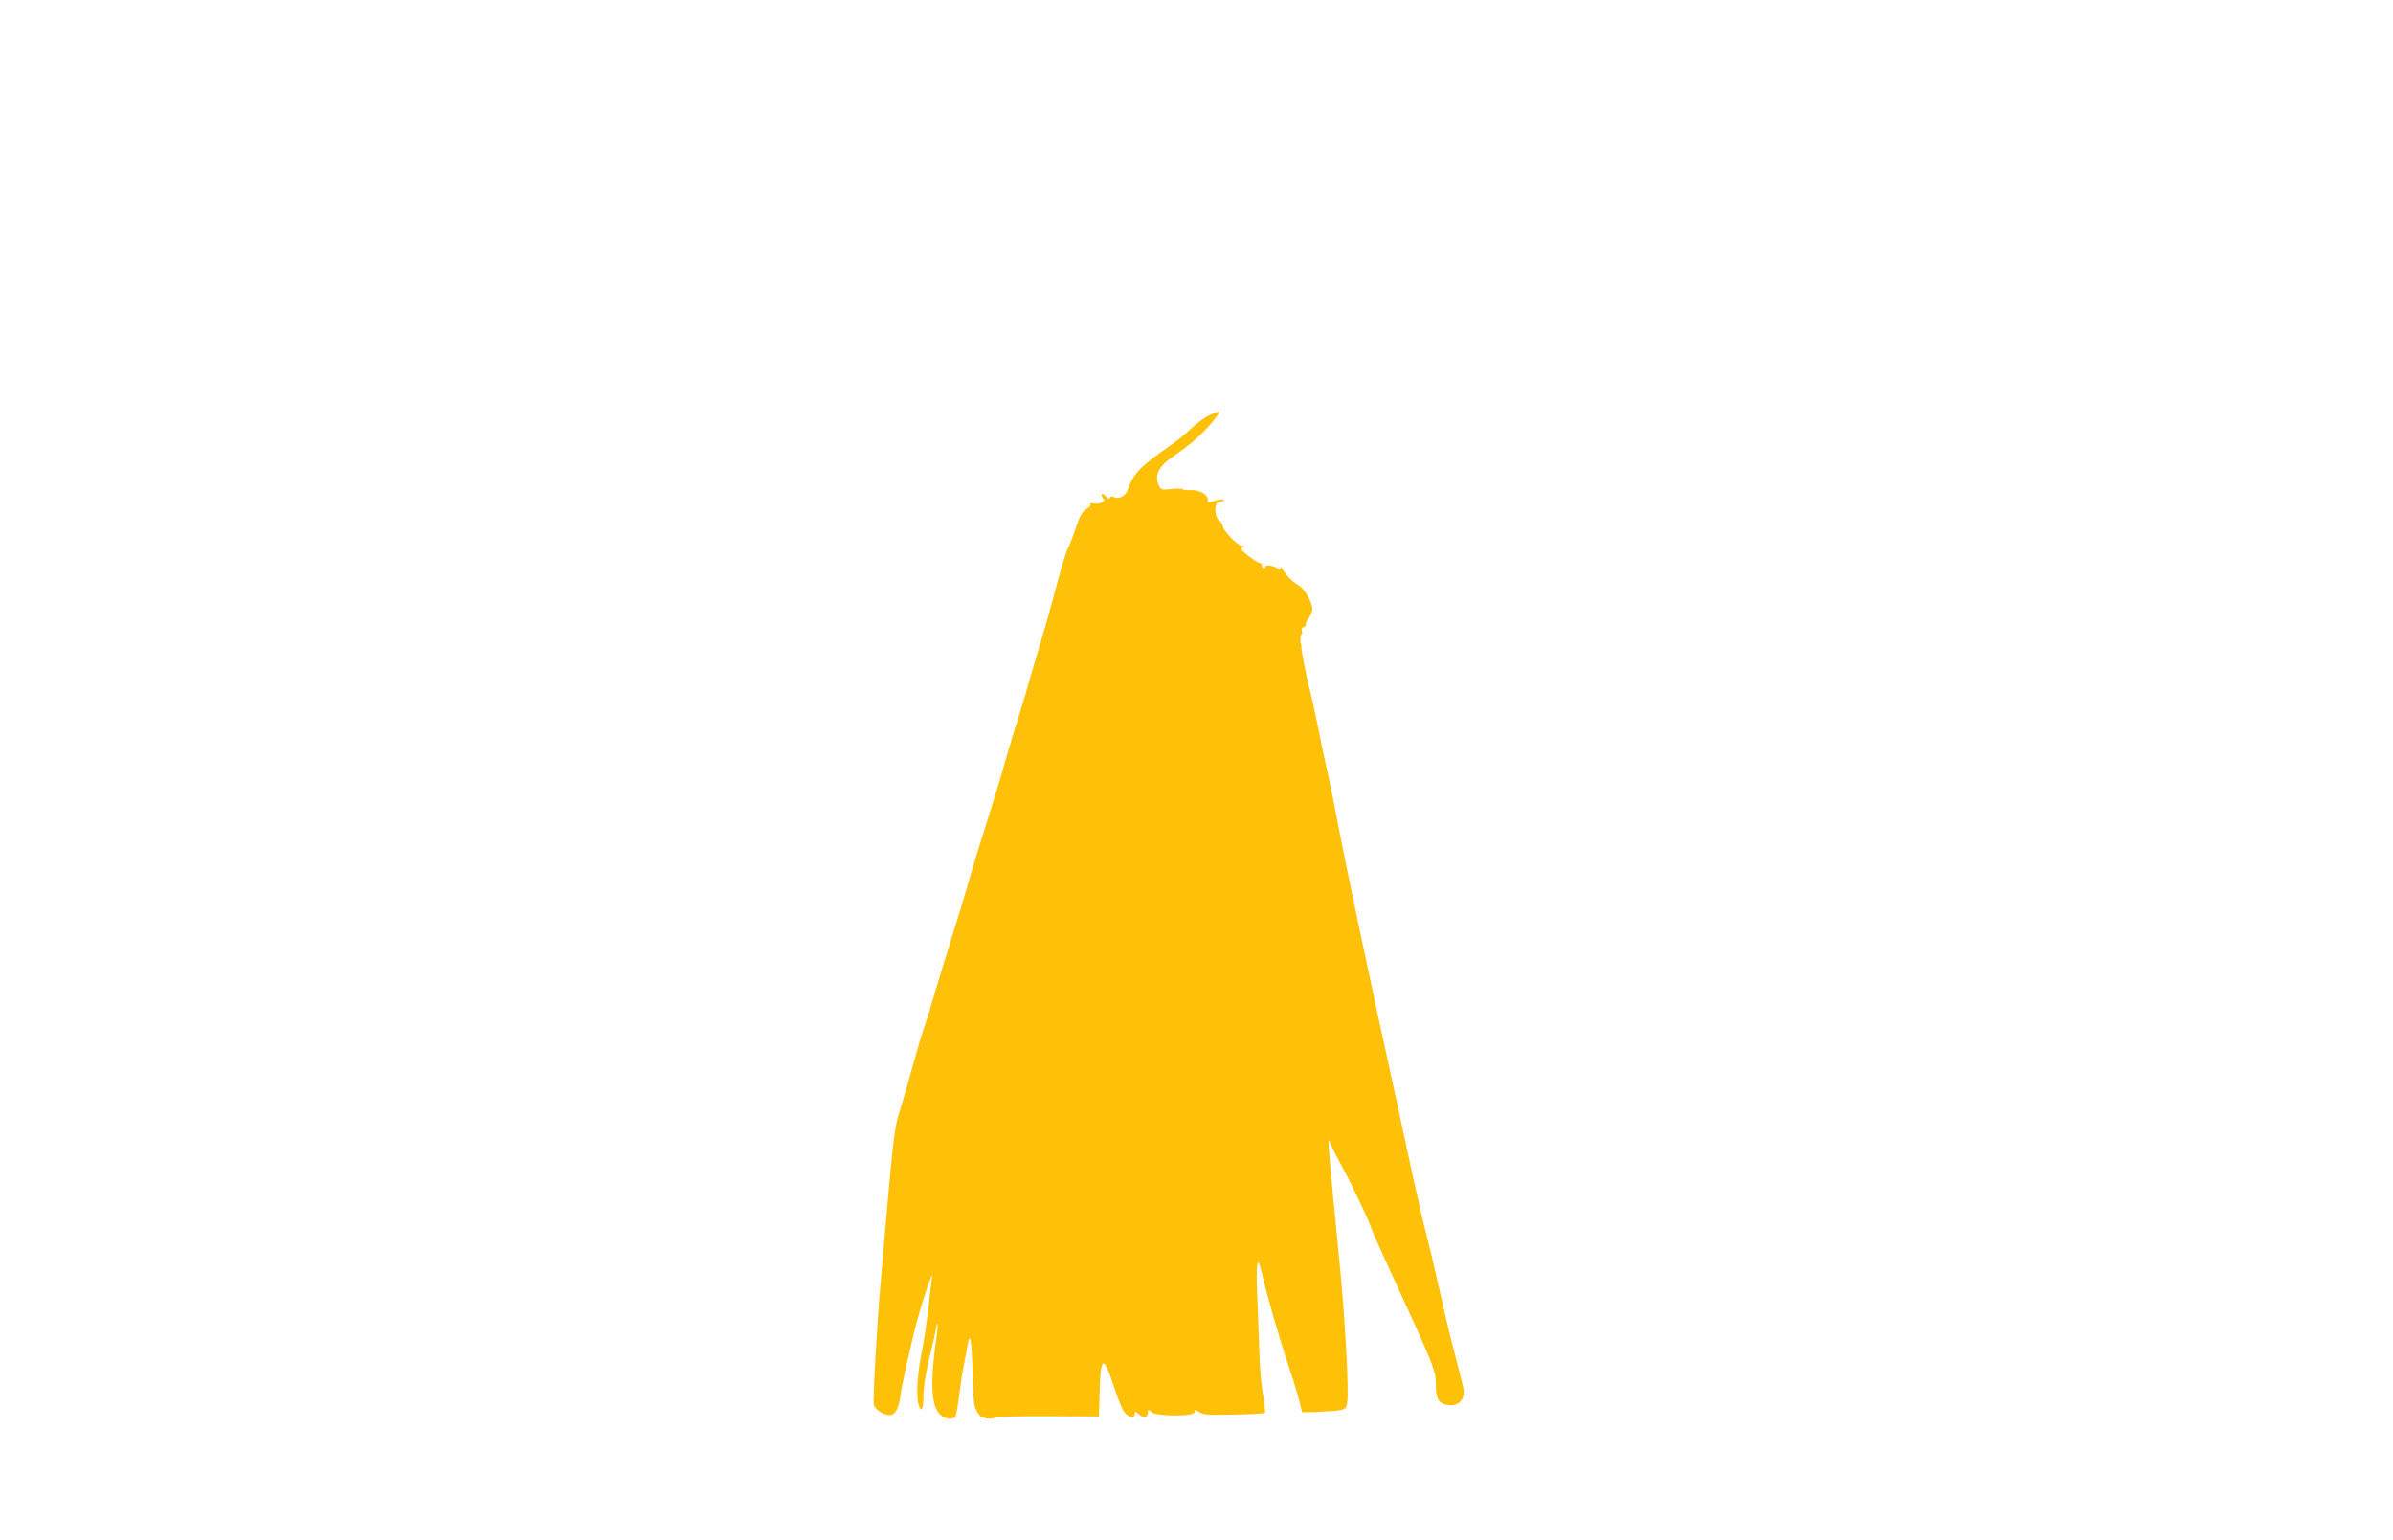
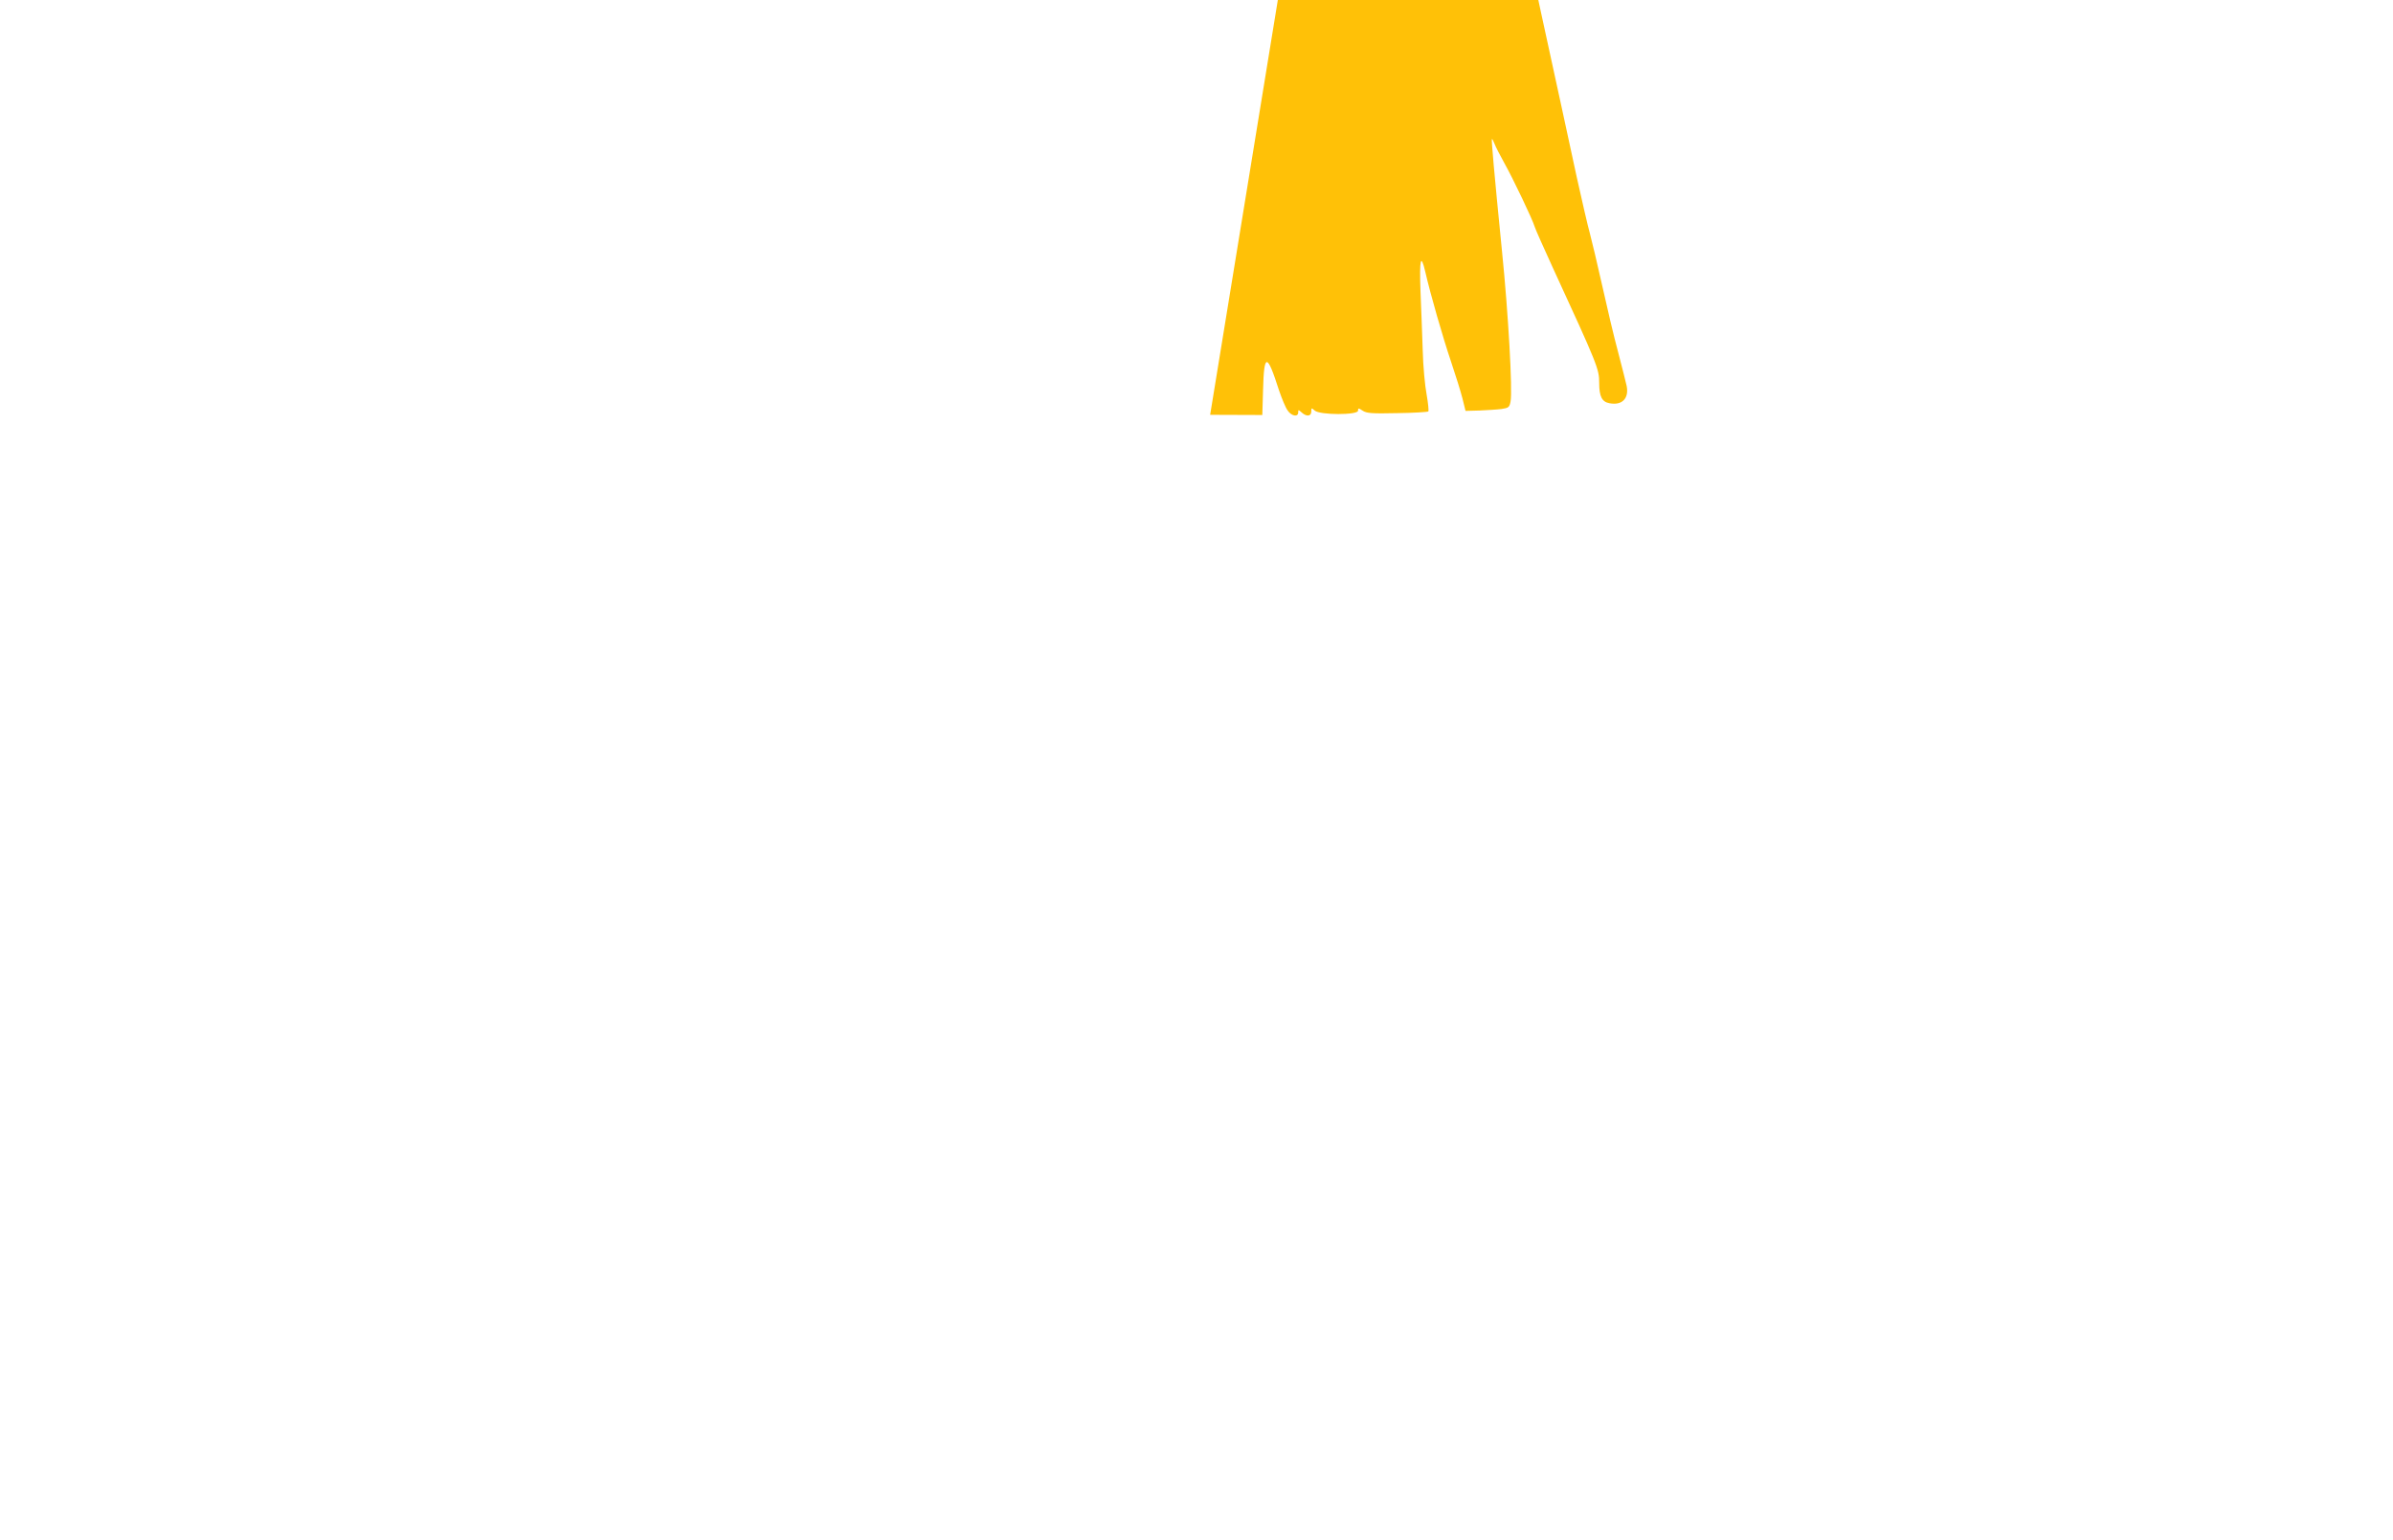
<svg xmlns="http://www.w3.org/2000/svg" version="1.0" width="1280pt" height="824pt" viewBox="0 0 1280 824" preserveAspectRatio="xMidYMid meet">
  <g transform="translate(0,824) scale(0.1,-0.1)" fill="#ffc107" stroke="none">
-     <path d="M6473 6021 c-22 -9 -67 -41 -100 -72 -32 -30 -80 -70 -107 -88 -163 -112 -204 -154 -235 -243 -11 -32 -47 -50 -73 -37 -11 6 -18 5 -22 -4 -3 -8 -9 -6 -20 7 -9 11 -19 17 -22 13 -4 -4 -1 -13 5 -21 10 -12 9 -17 -7 -25 -10 -5 -29 -7 -42 -4 -14 4 -21 2 -17 -4 3 -5 -7 -17 -22 -26 -22 -13 -34 -35 -56 -99 -15 -46 -34 -94 -41 -108 -14 -26 -35 -97 -85 -285 -16 -60 -42 -153 -58 -205 -16 -52 -41 -138 -56 -190 -14 -52 -41 -142 -59 -200 -19 -58 -50 -163 -71 -235 -20 -71 -49 -170 -65 -220 -75 -237 -122 -389 -150 -490 -17 -60 -58 -193 -90 -295 -32 -102 -70 -228 -85 -280 -15 -52 -37 -124 -50 -160 -12 -36 -32 -101 -44 -145 -29 -106 -69 -246 -92 -320 -23 -74 -33 -153 -65 -520 -14 -159 -29 -335 -34 -390 -19 -210 -42 -627 -36 -650 7 -26 52 -55 85 -55 28 0 48 35 56 95 7 54 29 157 76 354 28 118 104 349 94 286 -2 -16 -12 -93 -20 -170 -9 -77 -25 -185 -37 -240 -21 -106 -28 -222 -15 -267 13 -48 26 -31 26 35 0 58 14 140 45 267 8 30 17 72 21 94 11 65 15 34 4 -39 -35 -243 -28 -369 20 -412 26 -23 56 -29 78 -15 6 4 16 52 22 107 7 55 18 132 26 170 8 39 17 87 20 108 13 80 23 29 27 -142 4 -154 7 -183 24 -212 16 -28 27 -35 57 -37 20 -2 37 0 37 5 0 4 126 8 279 7 l279 -1 4 133 c5 200 21 200 85 0 15 -44 35 -93 46 -108 20 -31 57 -38 57 -11 0 15 1 15 18 0 26 -24 52 -22 52 5 0 20 1 20 18 5 27 -25 232 -25 232 -1 0 15 2 15 25 0 21 -14 50 -16 184 -13 88 1 163 6 167 9 3 4 -1 44 -9 90 -9 46 -19 153 -21 238 -3 85 -8 229 -12 319 -6 169 2 202 26 99 27 -118 94 -351 137 -478 25 -74 53 -164 62 -200 l16 -65 75 2 c41 2 94 5 117 8 39 6 43 9 49 41 11 59 -12 470 -46 804 -43 432 -57 594 -54 599 2 2 8 -9 14 -25 6 -16 30 -63 53 -104 46 -82 150 -300 162 -340 4 -14 47 -110 95 -215 243 -528 250 -546 250 -621 0 -72 15 -101 55 -108 67 -13 105 25 92 92 -3 15 -24 97 -46 182 -23 85 -61 247 -86 360 -25 113 -55 237 -65 275 -11 39 -42 174 -70 300 -27 127 -63 293 -80 370 -164 748 -272 1261 -325 1535 -18 96 -40 207 -49 245 -9 39 -33 149 -52 245 -19 96 -42 199 -50 229 -15 51 -44 205 -43 219 1 4 0 9 -1 12 -6 16 -6 52 1 56 5 2 6 11 3 19 -4 8 1 18 10 21 9 3 14 10 11 14 -3 4 4 19 15 33 11 14 20 36 20 49 -1 38 -43 109 -74 127 -32 17 -76 63 -88 90 -5 11 -7 12 -7 2 -1 -9 -5 -10 -13 -4 -20 16 -68 25 -68 13 0 -5 -4 -10 -10 -10 -5 0 -10 7 -10 15 0 8 -6 15 -14 15 -7 0 -34 17 -59 37 -39 31 -44 39 -29 45 14 5 13 7 -5 7 -22 1 -103 85 -103 108 0 7 -9 21 -21 31 -26 25 -24 97 3 97 9 0 20 4 25 9 9 9 -42 3 -69 -9 -14 -5 -18 -2 -18 14 0 27 -51 53 -95 49 -19 -1 -37 1 -41 5 -4 4 -31 4 -60 1 -46 -6 -53 -4 -63 14 -30 57 -5 108 82 166 82 56 151 116 202 179 50 62 50 63 -12 38z" />
+     <path d="M6473 6021 l279 -1 4 133 c5 200 21 200 85 0 15 -44 35 -93 46 -108 20 -31 57 -38 57 -11 0 15 1 15 18 0 26 -24 52 -22 52 5 0 20 1 20 18 5 27 -25 232 -25 232 -1 0 15 2 15 25 0 21 -14 50 -16 184 -13 88 1 163 6 167 9 3 4 -1 44 -9 90 -9 46 -19 153 -21 238 -3 85 -8 229 -12 319 -6 169 2 202 26 99 27 -118 94 -351 137 -478 25 -74 53 -164 62 -200 l16 -65 75 2 c41 2 94 5 117 8 39 6 43 9 49 41 11 59 -12 470 -46 804 -43 432 -57 594 -54 599 2 2 8 -9 14 -25 6 -16 30 -63 53 -104 46 -82 150 -300 162 -340 4 -14 47 -110 95 -215 243 -528 250 -546 250 -621 0 -72 15 -101 55 -108 67 -13 105 25 92 92 -3 15 -24 97 -46 182 -23 85 -61 247 -86 360 -25 113 -55 237 -65 275 -11 39 -42 174 -70 300 -27 127 -63 293 -80 370 -164 748 -272 1261 -325 1535 -18 96 -40 207 -49 245 -9 39 -33 149 -52 245 -19 96 -42 199 -50 229 -15 51 -44 205 -43 219 1 4 0 9 -1 12 -6 16 -6 52 1 56 5 2 6 11 3 19 -4 8 1 18 10 21 9 3 14 10 11 14 -3 4 4 19 15 33 11 14 20 36 20 49 -1 38 -43 109 -74 127 -32 17 -76 63 -88 90 -5 11 -7 12 -7 2 -1 -9 -5 -10 -13 -4 -20 16 -68 25 -68 13 0 -5 -4 -10 -10 -10 -5 0 -10 7 -10 15 0 8 -6 15 -14 15 -7 0 -34 17 -59 37 -39 31 -44 39 -29 45 14 5 13 7 -5 7 -22 1 -103 85 -103 108 0 7 -9 21 -21 31 -26 25 -24 97 3 97 9 0 20 4 25 9 9 9 -42 3 -69 -9 -14 -5 -18 -2 -18 14 0 27 -51 53 -95 49 -19 -1 -37 1 -41 5 -4 4 -31 4 -60 1 -46 -6 -53 -4 -63 14 -30 57 -5 108 82 166 82 56 151 116 202 179 50 62 50 63 -12 38z" />
  </g>
</svg>